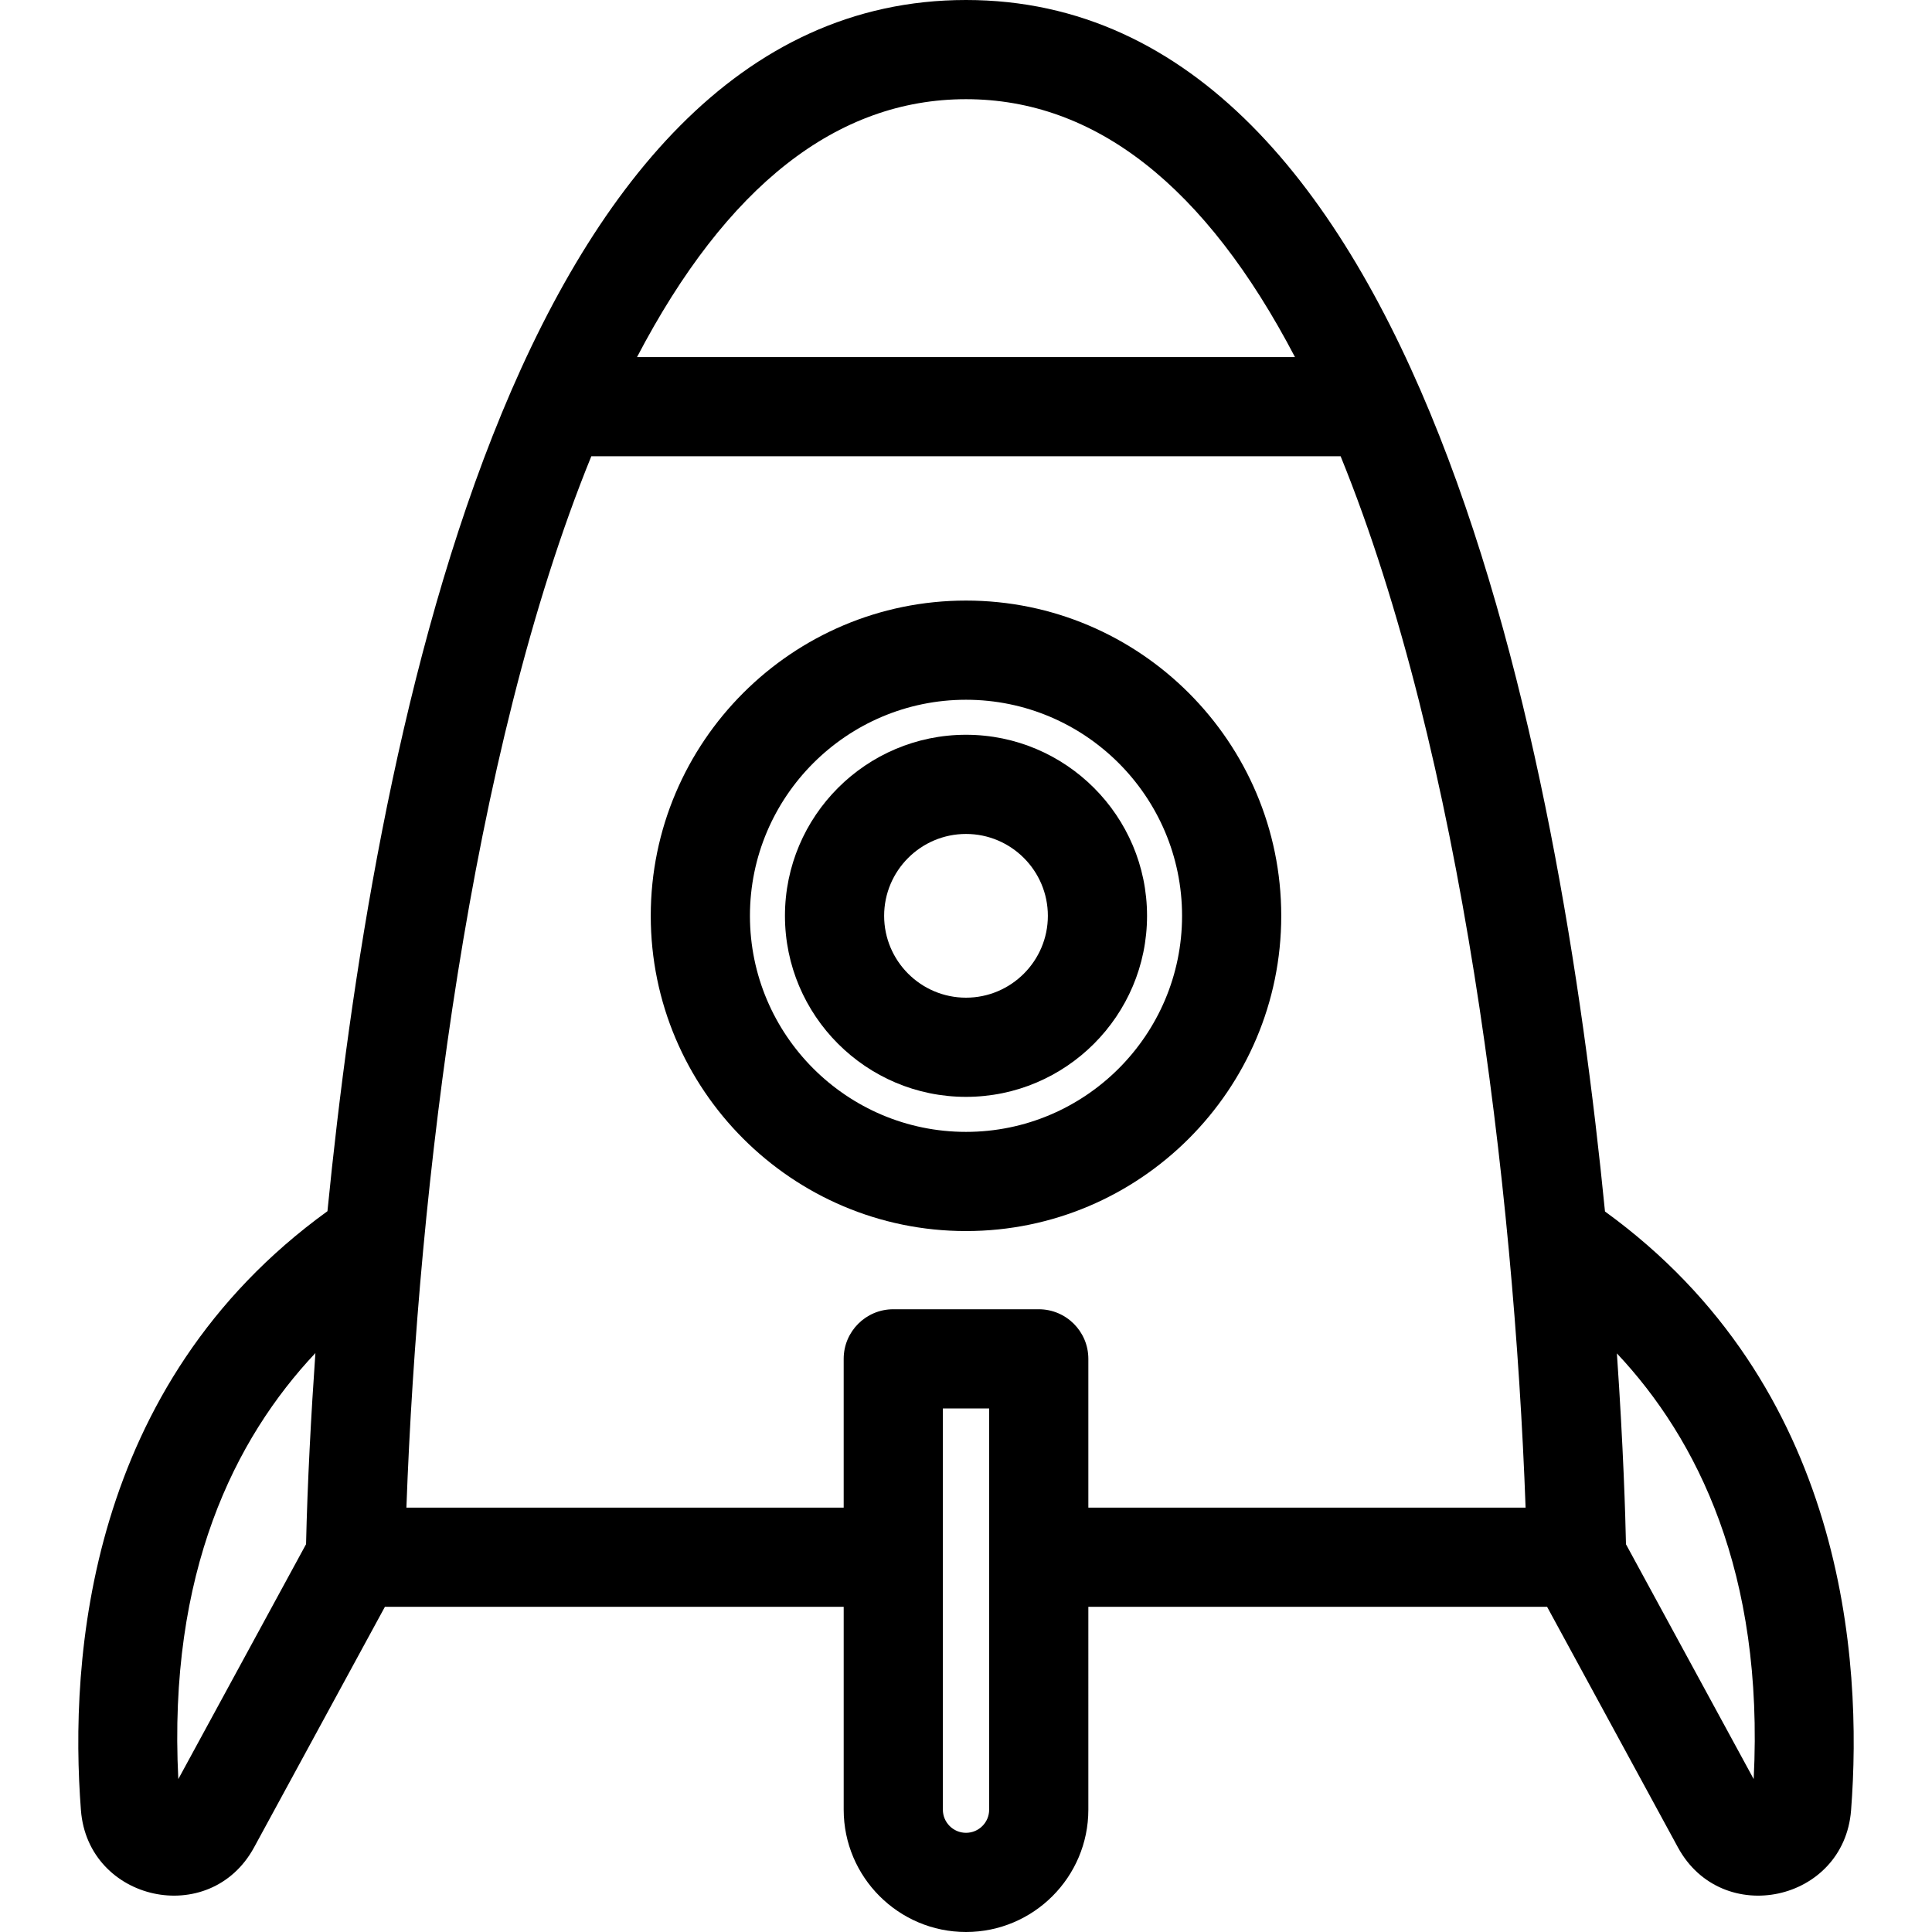
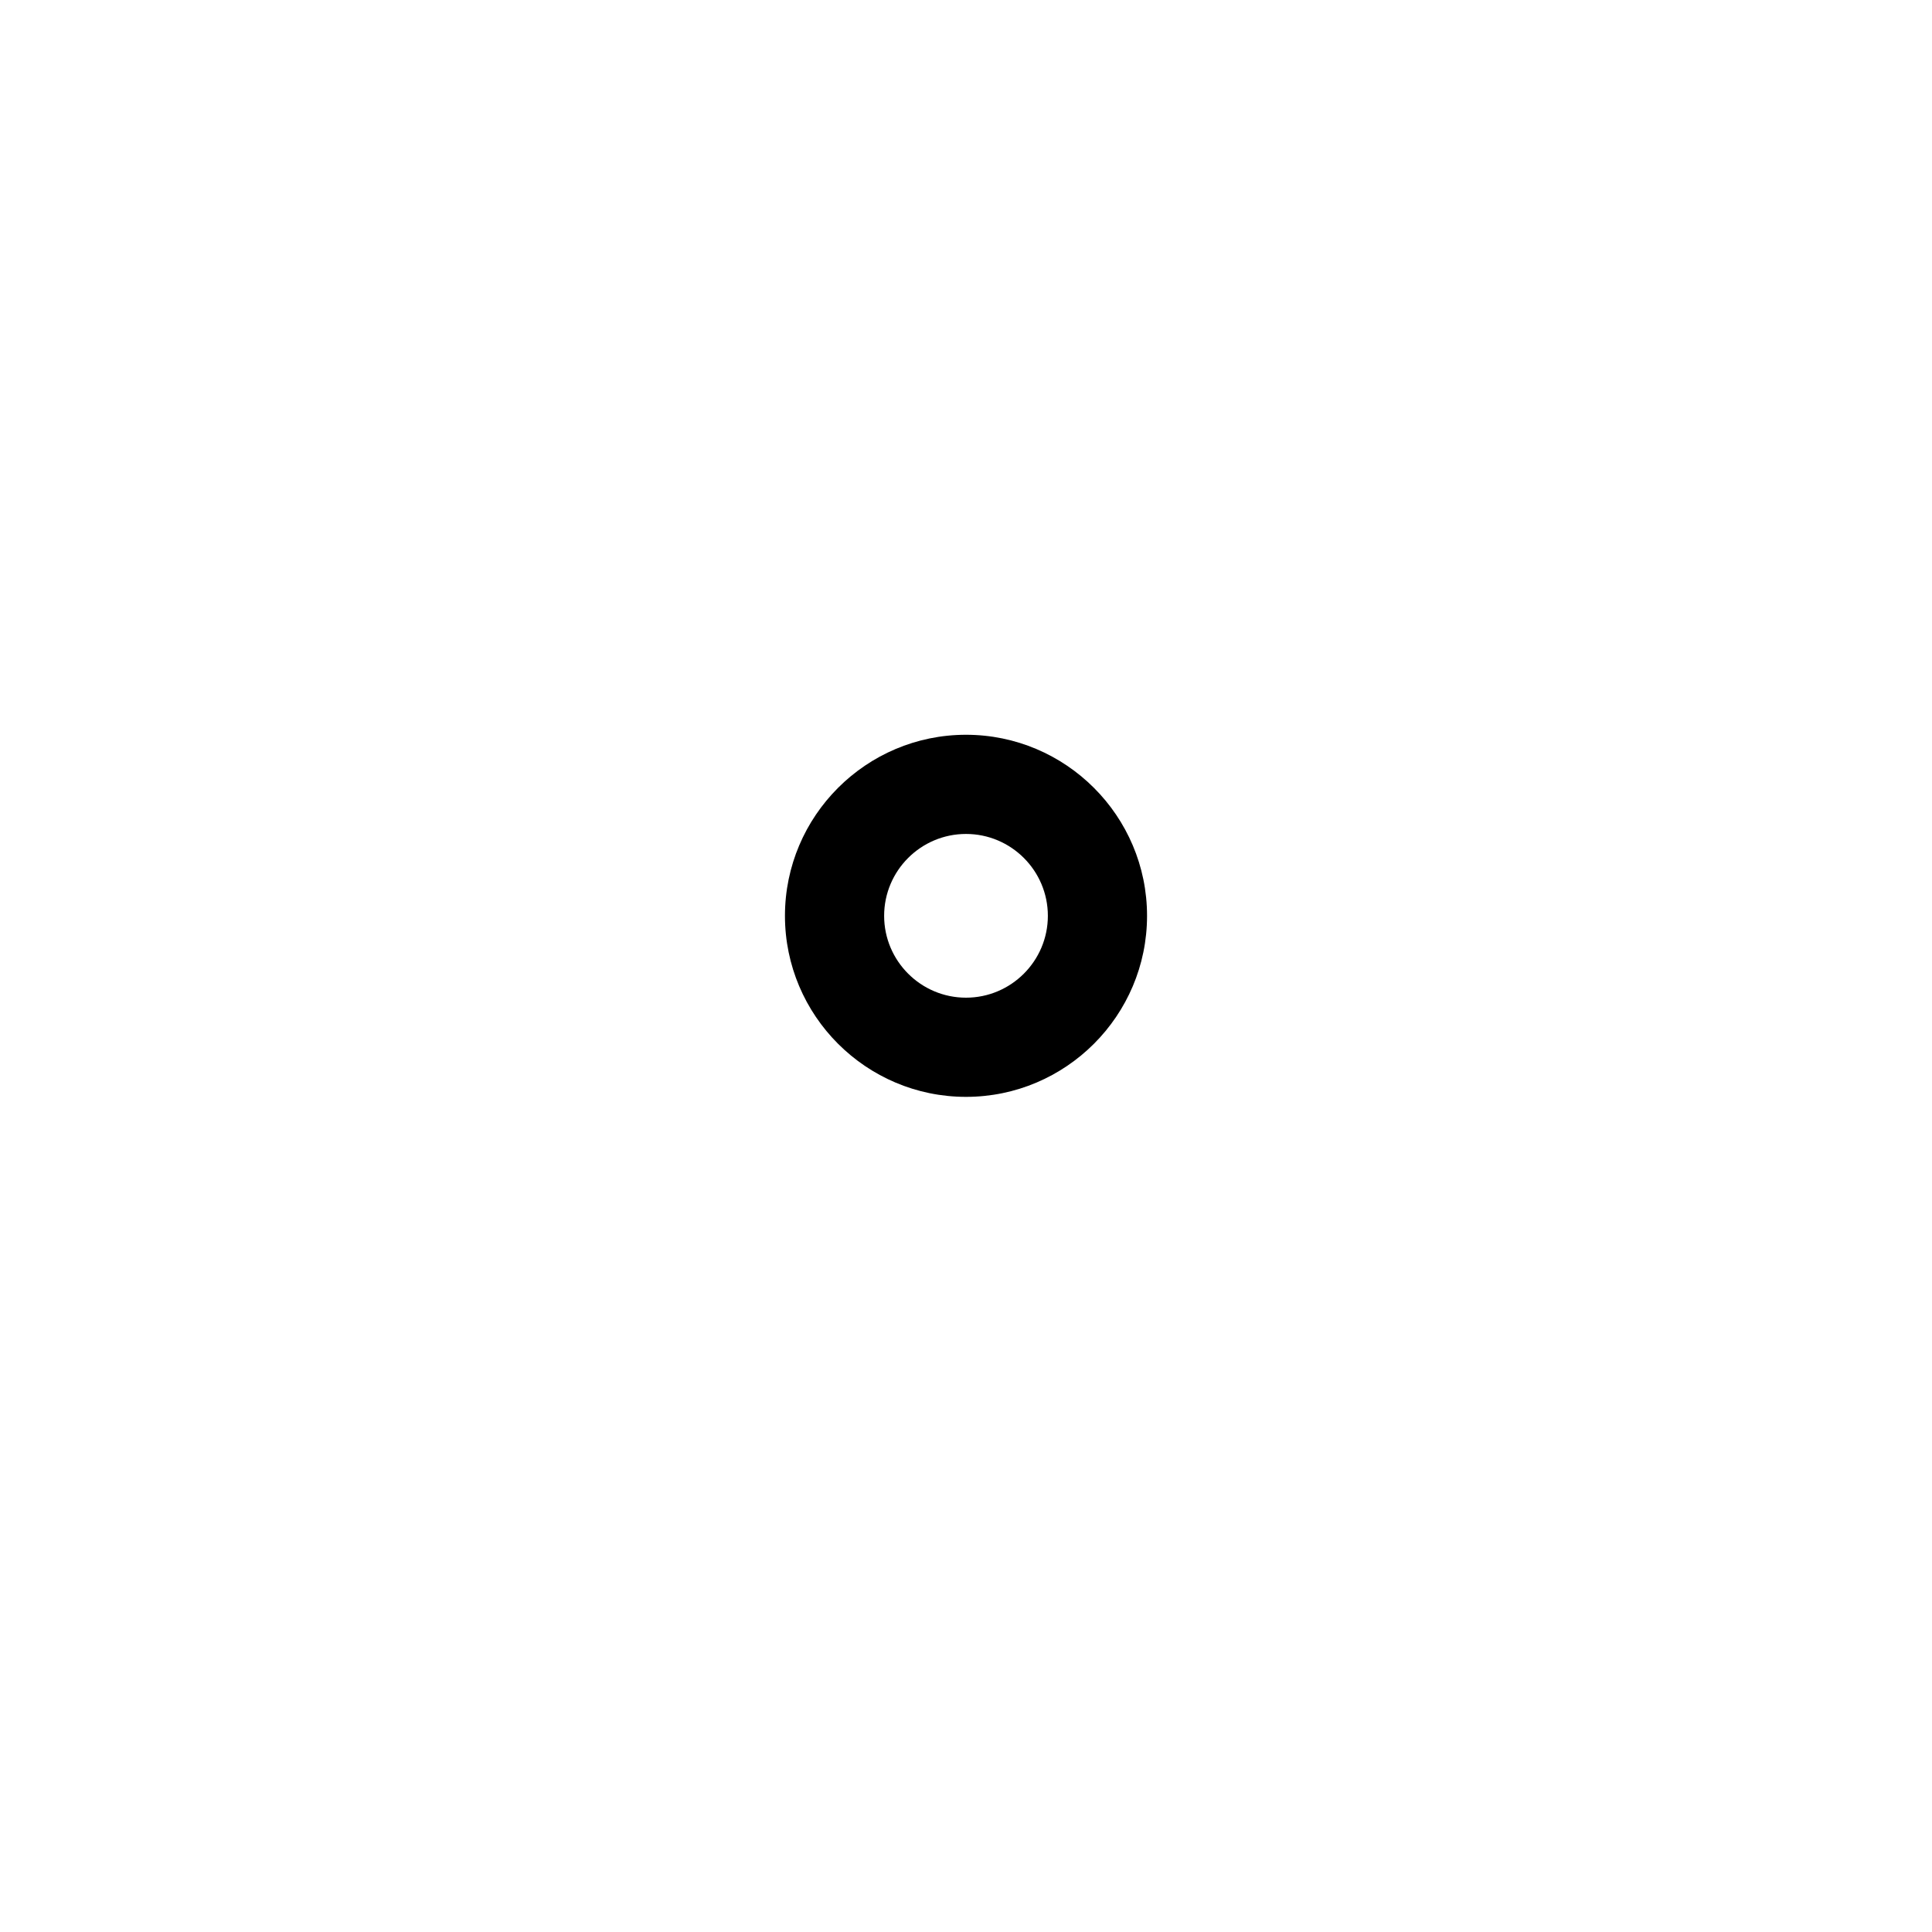
<svg xmlns="http://www.w3.org/2000/svg" fill="#000000" height="800px" width="800px" version="1.1" id="Layer_1" viewBox="0 0 292.178 292.178" xml:space="preserve">
  <g>
    <g>
      <g>
-         <path d="M146.089,90.825c-26.288,0-47.675,21.387-47.675,47.675c0,26.288,21.387,47.675,47.675,47.675     c26.288,0,47.675-21.387,47.675-47.675C193.764,112.212,172.377,90.825,146.089,90.825z M146.089,171.175     c-18.017,0-32.675-14.658-32.675-32.675c0-18.017,14.658-32.675,32.675-32.675c18.017,0,32.675,14.658,32.675,32.675     C178.764,156.517,164.106,171.175,146.089,171.175z" />
        <path d="M146.089,111.12c-15.097,0-27.38,12.283-27.38,27.38s12.283,27.38,27.38,27.38c15.097,0,27.38-12.283,27.38-27.38     S161.186,111.12,146.089,111.12z M146.089,150.88c-6.826,0-12.38-5.554-12.38-12.38s5.554-12.38,12.38-12.38     c6.826,0,12.38,5.554,12.38,12.38S152.915,150.88,146.089,150.88z" />
-         <path d="M242.724,183.216C235.937,114.587,214.901,0,146.089,0C77.159,0,56.323,114.669,49.52,183.171     c-36.389,26.318-39.04,67.825-37.28,90.602c1.063,13.772,19.508,17.884,26.186,5.606L58.21,243h69.382v30.678     c0,10.201,8.299,18.5,18.5,18.5c10.201,0,18.5-8.299,18.5-18.5V243h69.377l19.785,36.379c6.649,12.226,25.116,8.243,26.185-5.607     C281.697,251.009,279.051,209.537,242.724,183.216z M46.285,233.529l-19.319,35.523c-1.585-31.253,8.553-51.49,20.732-64.427     C47.059,213.723,46.488,224.374,46.285,233.529z M146.089,15c19.509,0,36.211,13.108,49.75,39h-99.5     C109.878,28.108,126.58,15,146.089,15z M149.591,273.678c0,1.93-1.57,3.5-3.5,3.5s-3.5-1.57-3.5-3.5V213h7V273.678z M164.592,228     v-22.5c-0.001-4.142-3.359-7.5-7.501-7.5h-22c-4.142,0-7.5,3.358-7.5,7.5V228h-66.13c1.756-48.341,9.624-114.008,27.965-159     h113.318c18.333,45.042,26.215,110.621,27.973,159H164.592z M265.211,269.052l-19.313-35.512     c-0.087-4.175-0.388-14.608-1.374-28.866C256.683,217.613,266.795,237.839,265.211,269.052z" />
      </g>
    </g>
  </g>
</svg>